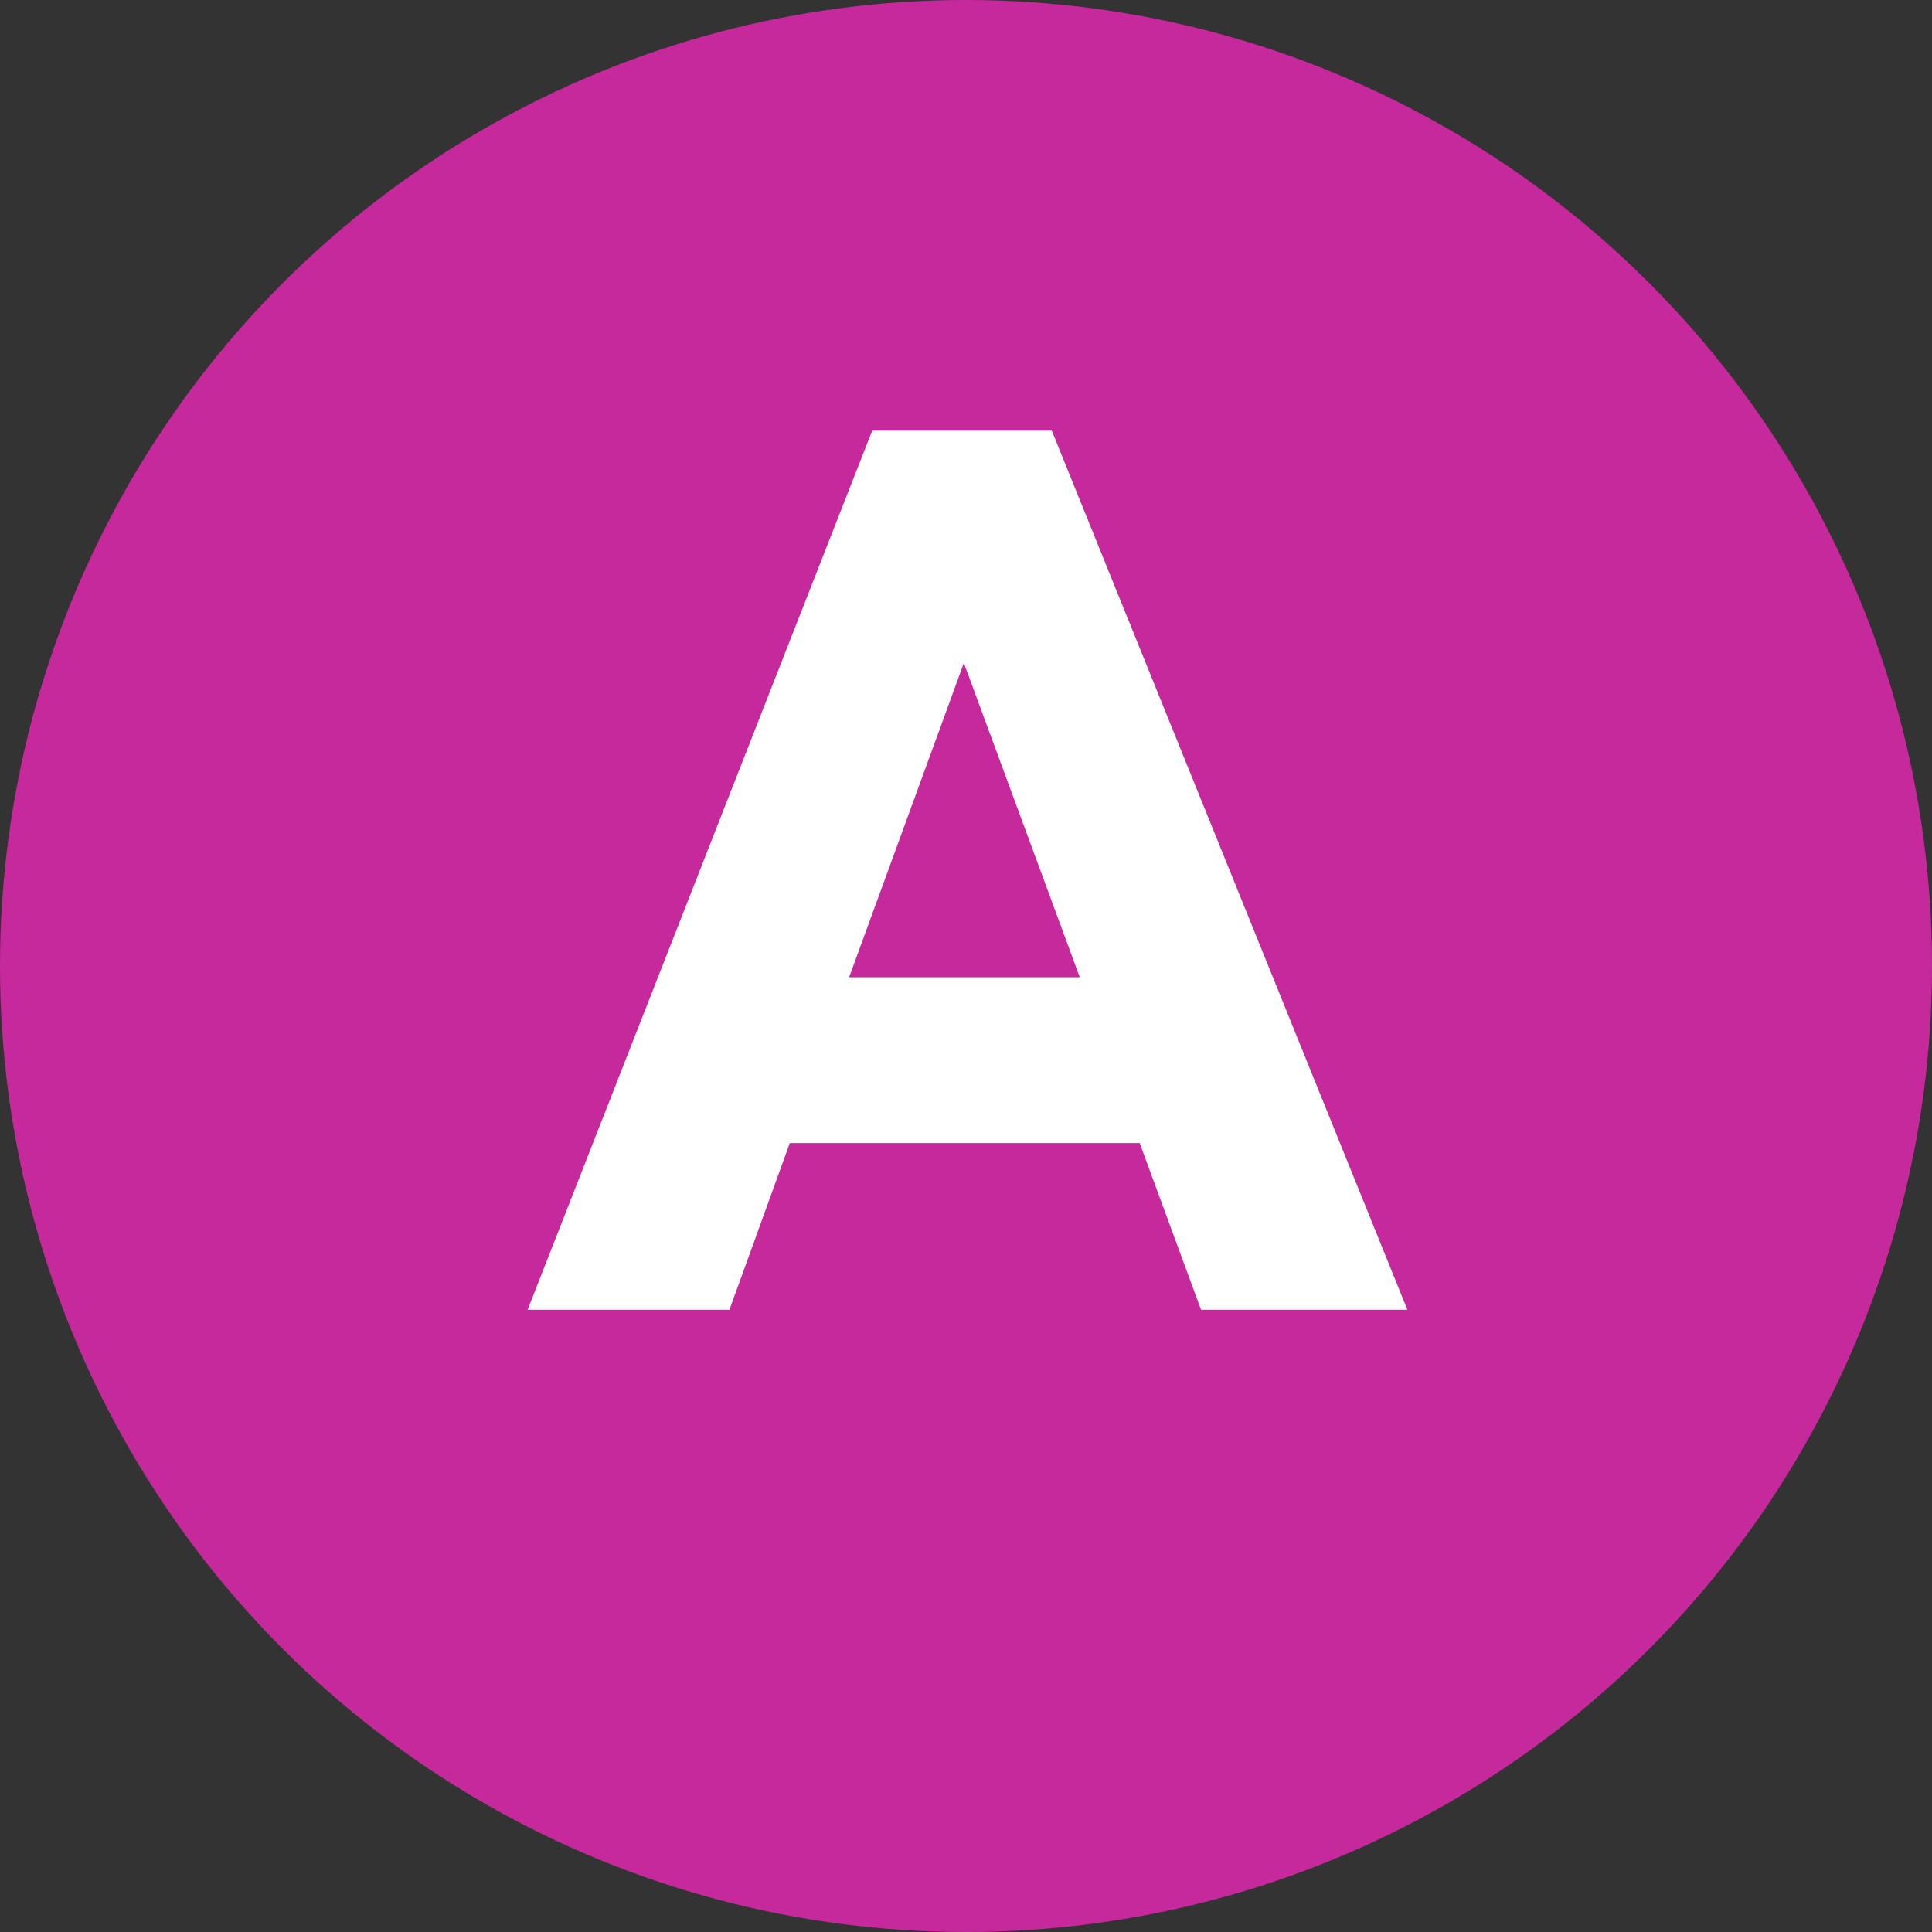
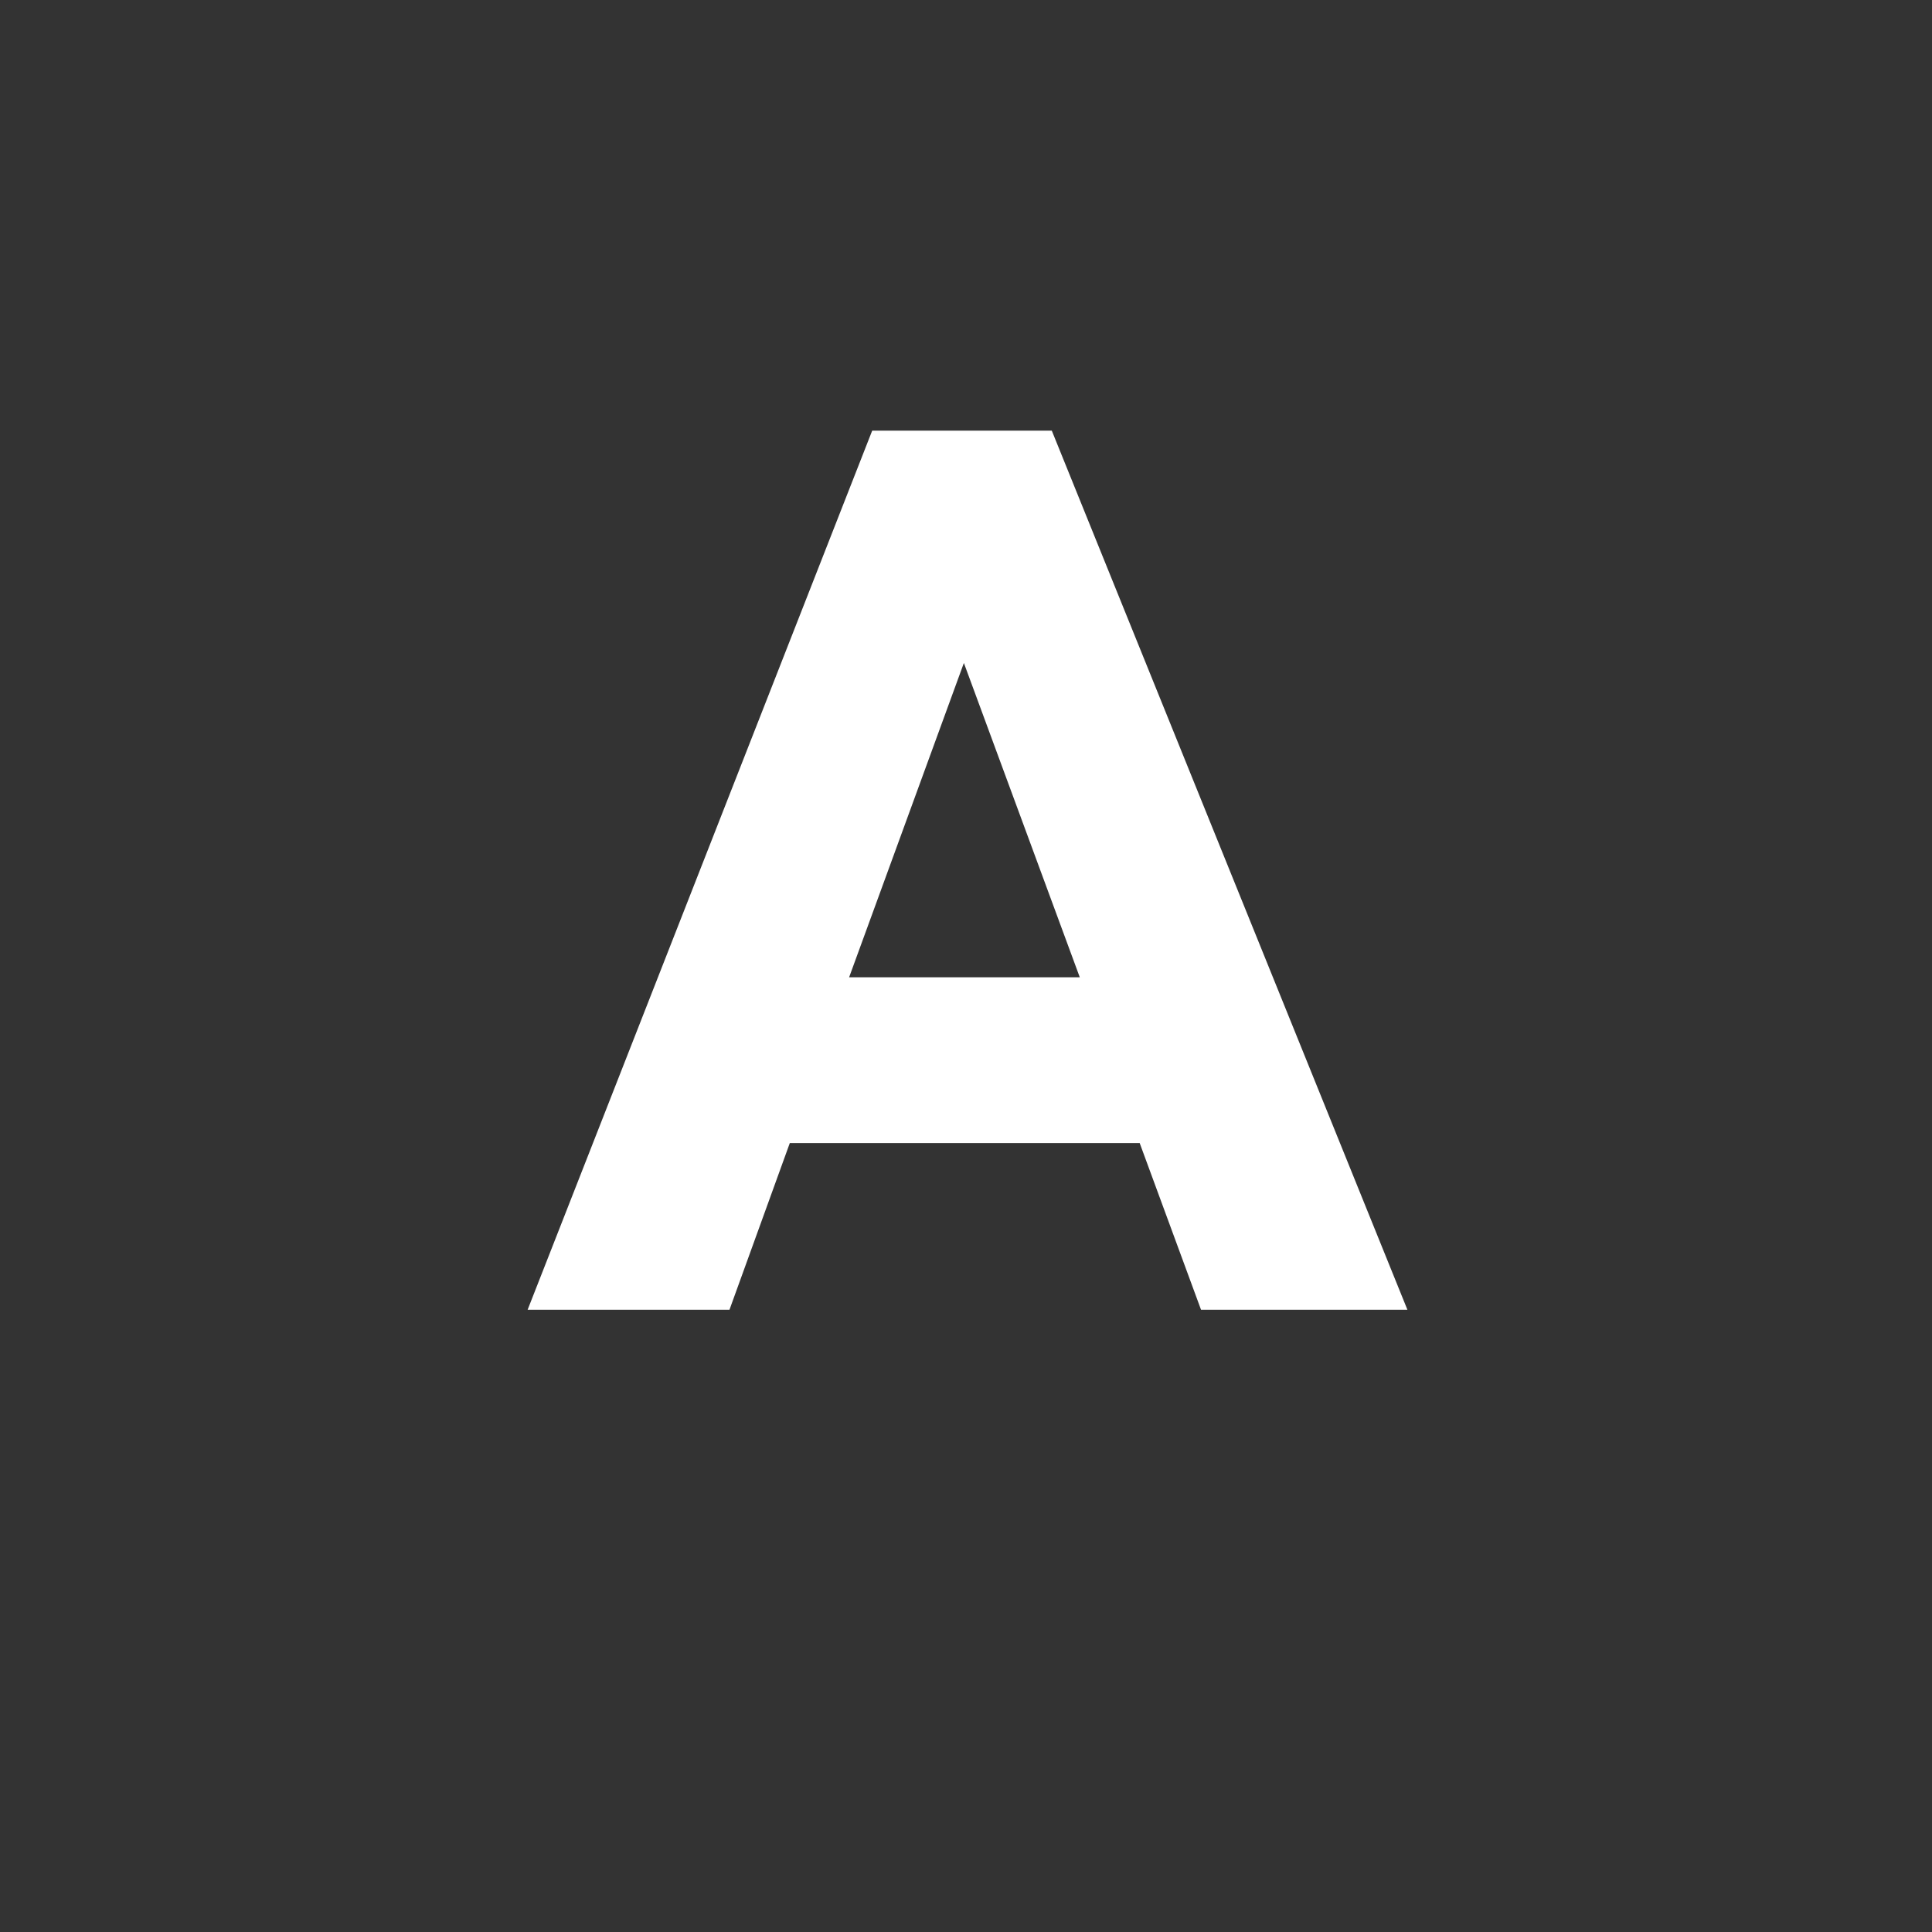
<svg xmlns="http://www.w3.org/2000/svg" id="a" width="40" height="40" viewBox="0 0 40 40">
  <rect x="0" y="0" width="40" height="40" fill="#333333" stroke="none" />
  <defs>
    <style>.b{fill:#fff;}.c{fill:#c5299b;}</style>
  </defs>
-   <circle class="c" cx="20" cy="20" r="20" />
  <path class="b" d="M23.595,23.666h-7.243l-1.249,3.451h-4.179l7.134-18.201h3.718l7.363,18.201h-4.273l-1.27-3.451Zm-6.015-3.432h4.776l-2.4-6.508-2.376,6.508Z" />
</svg>